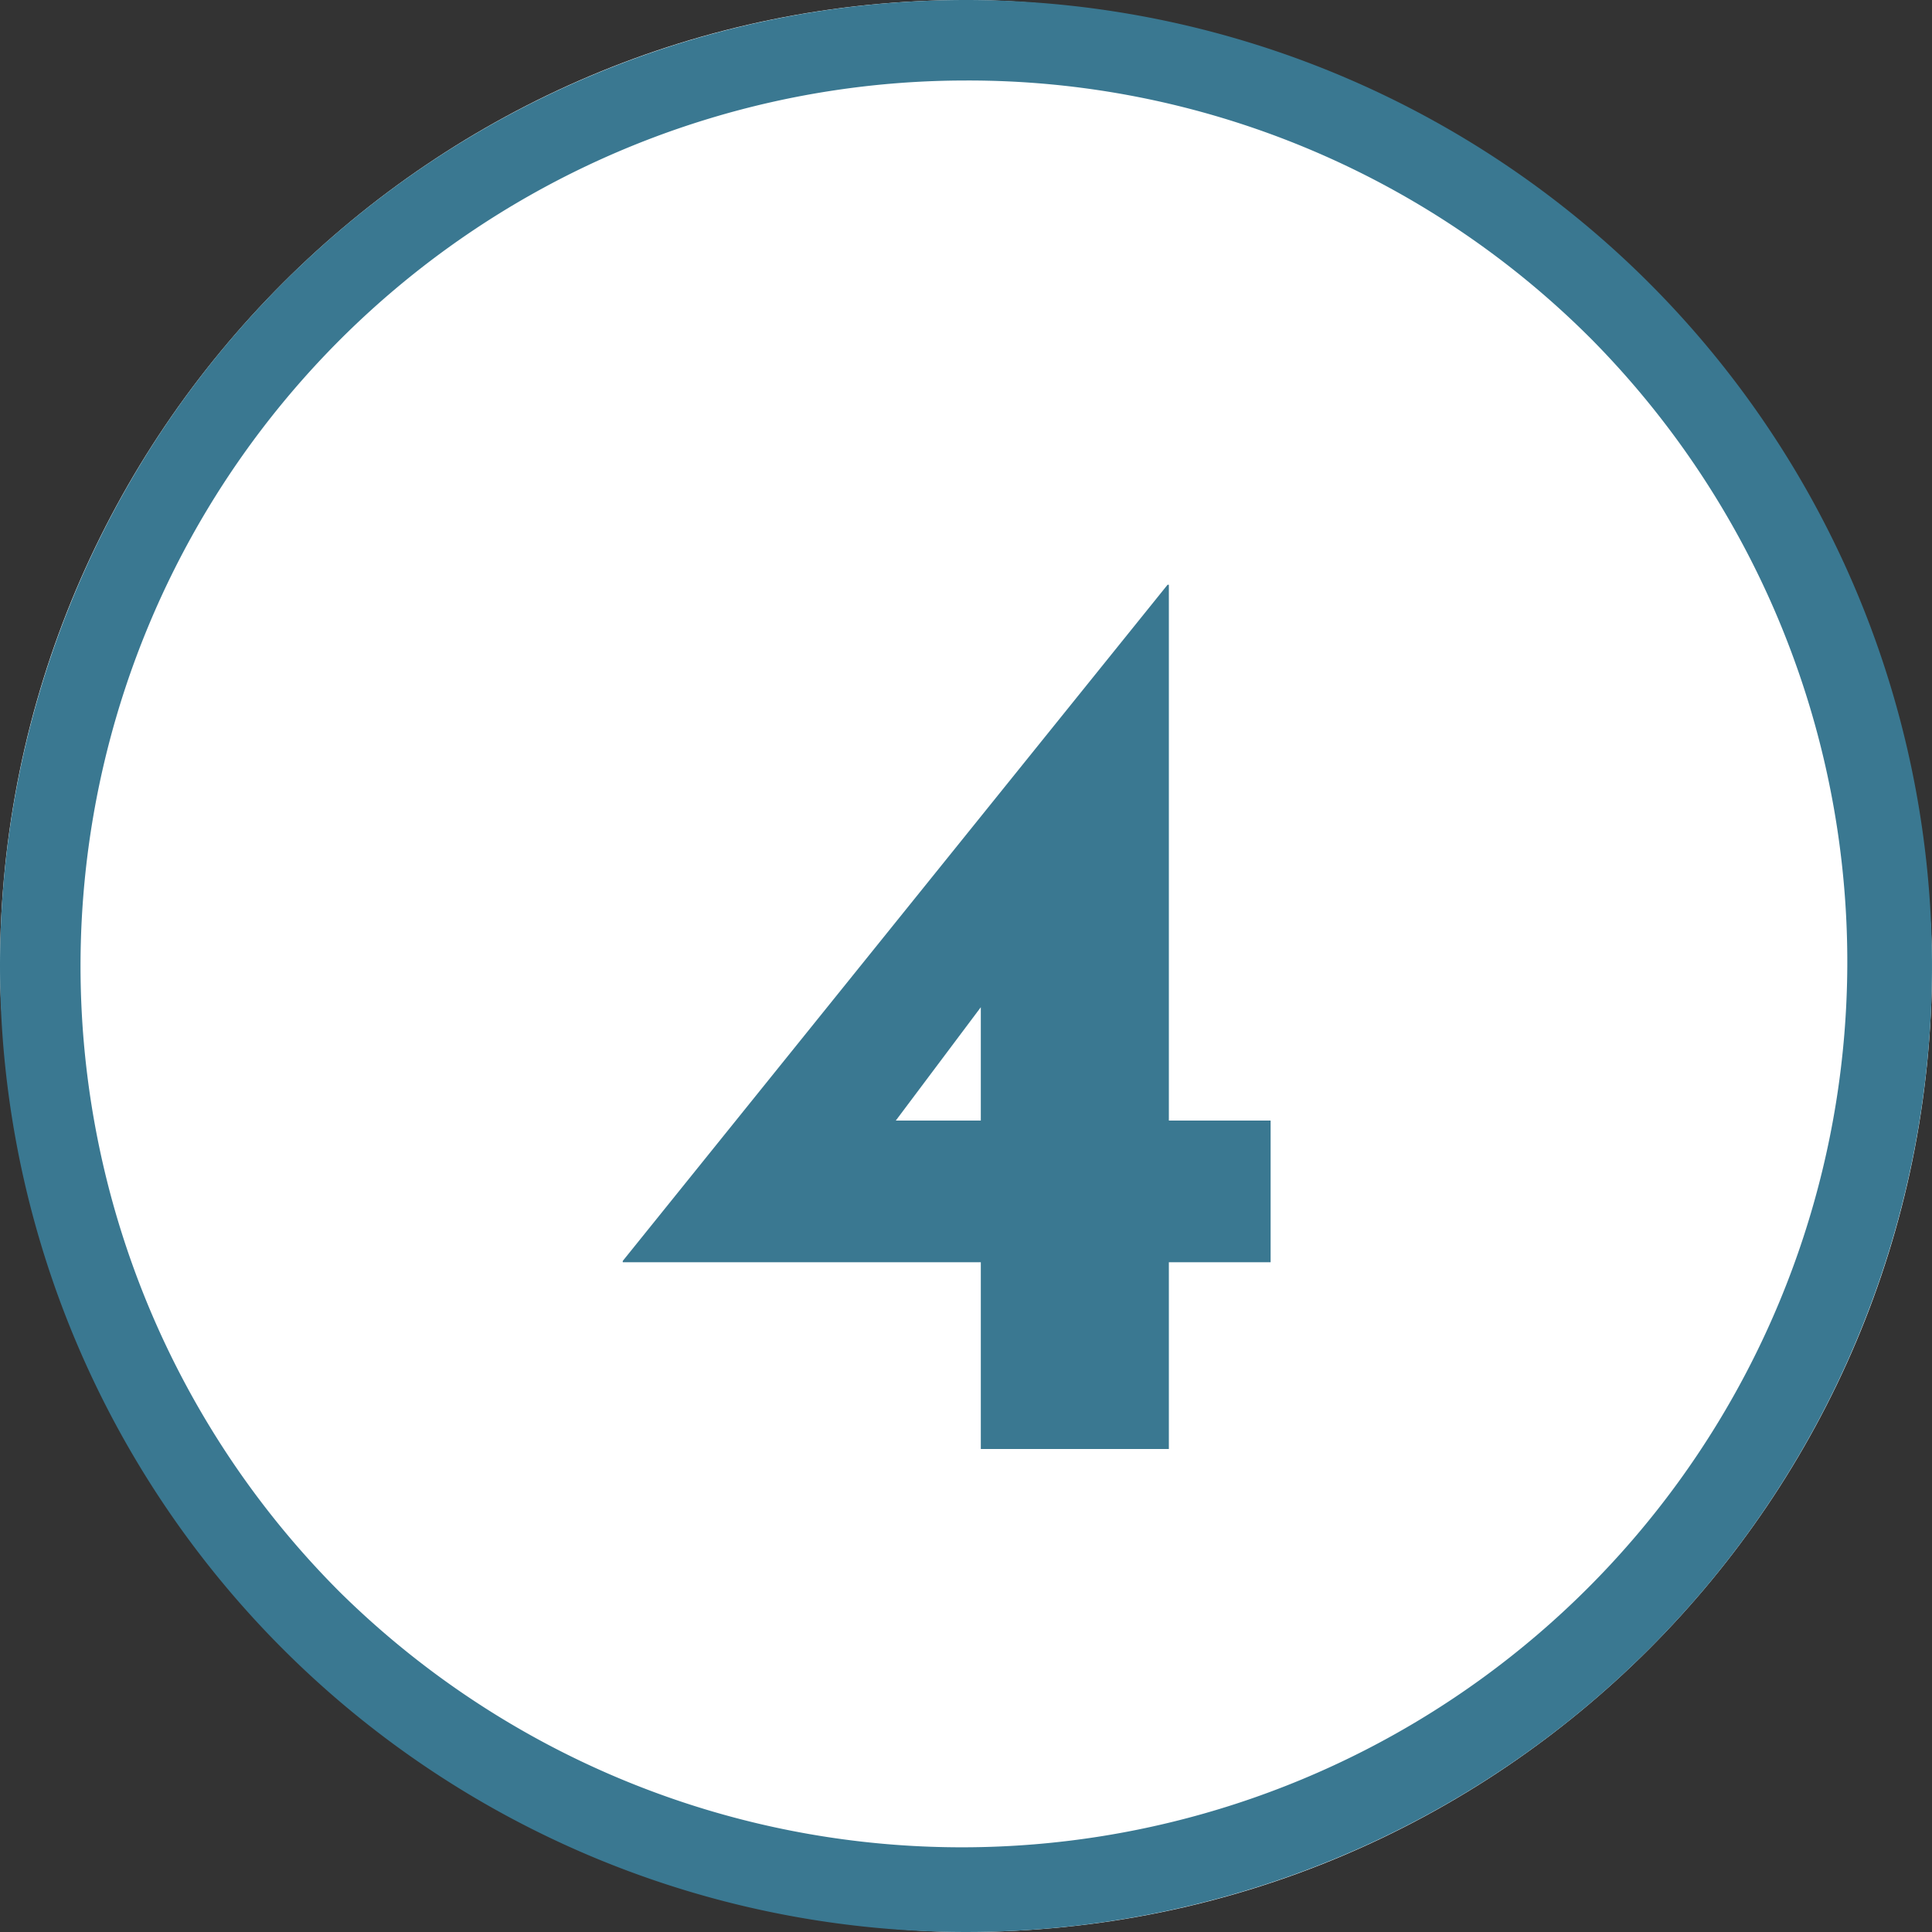
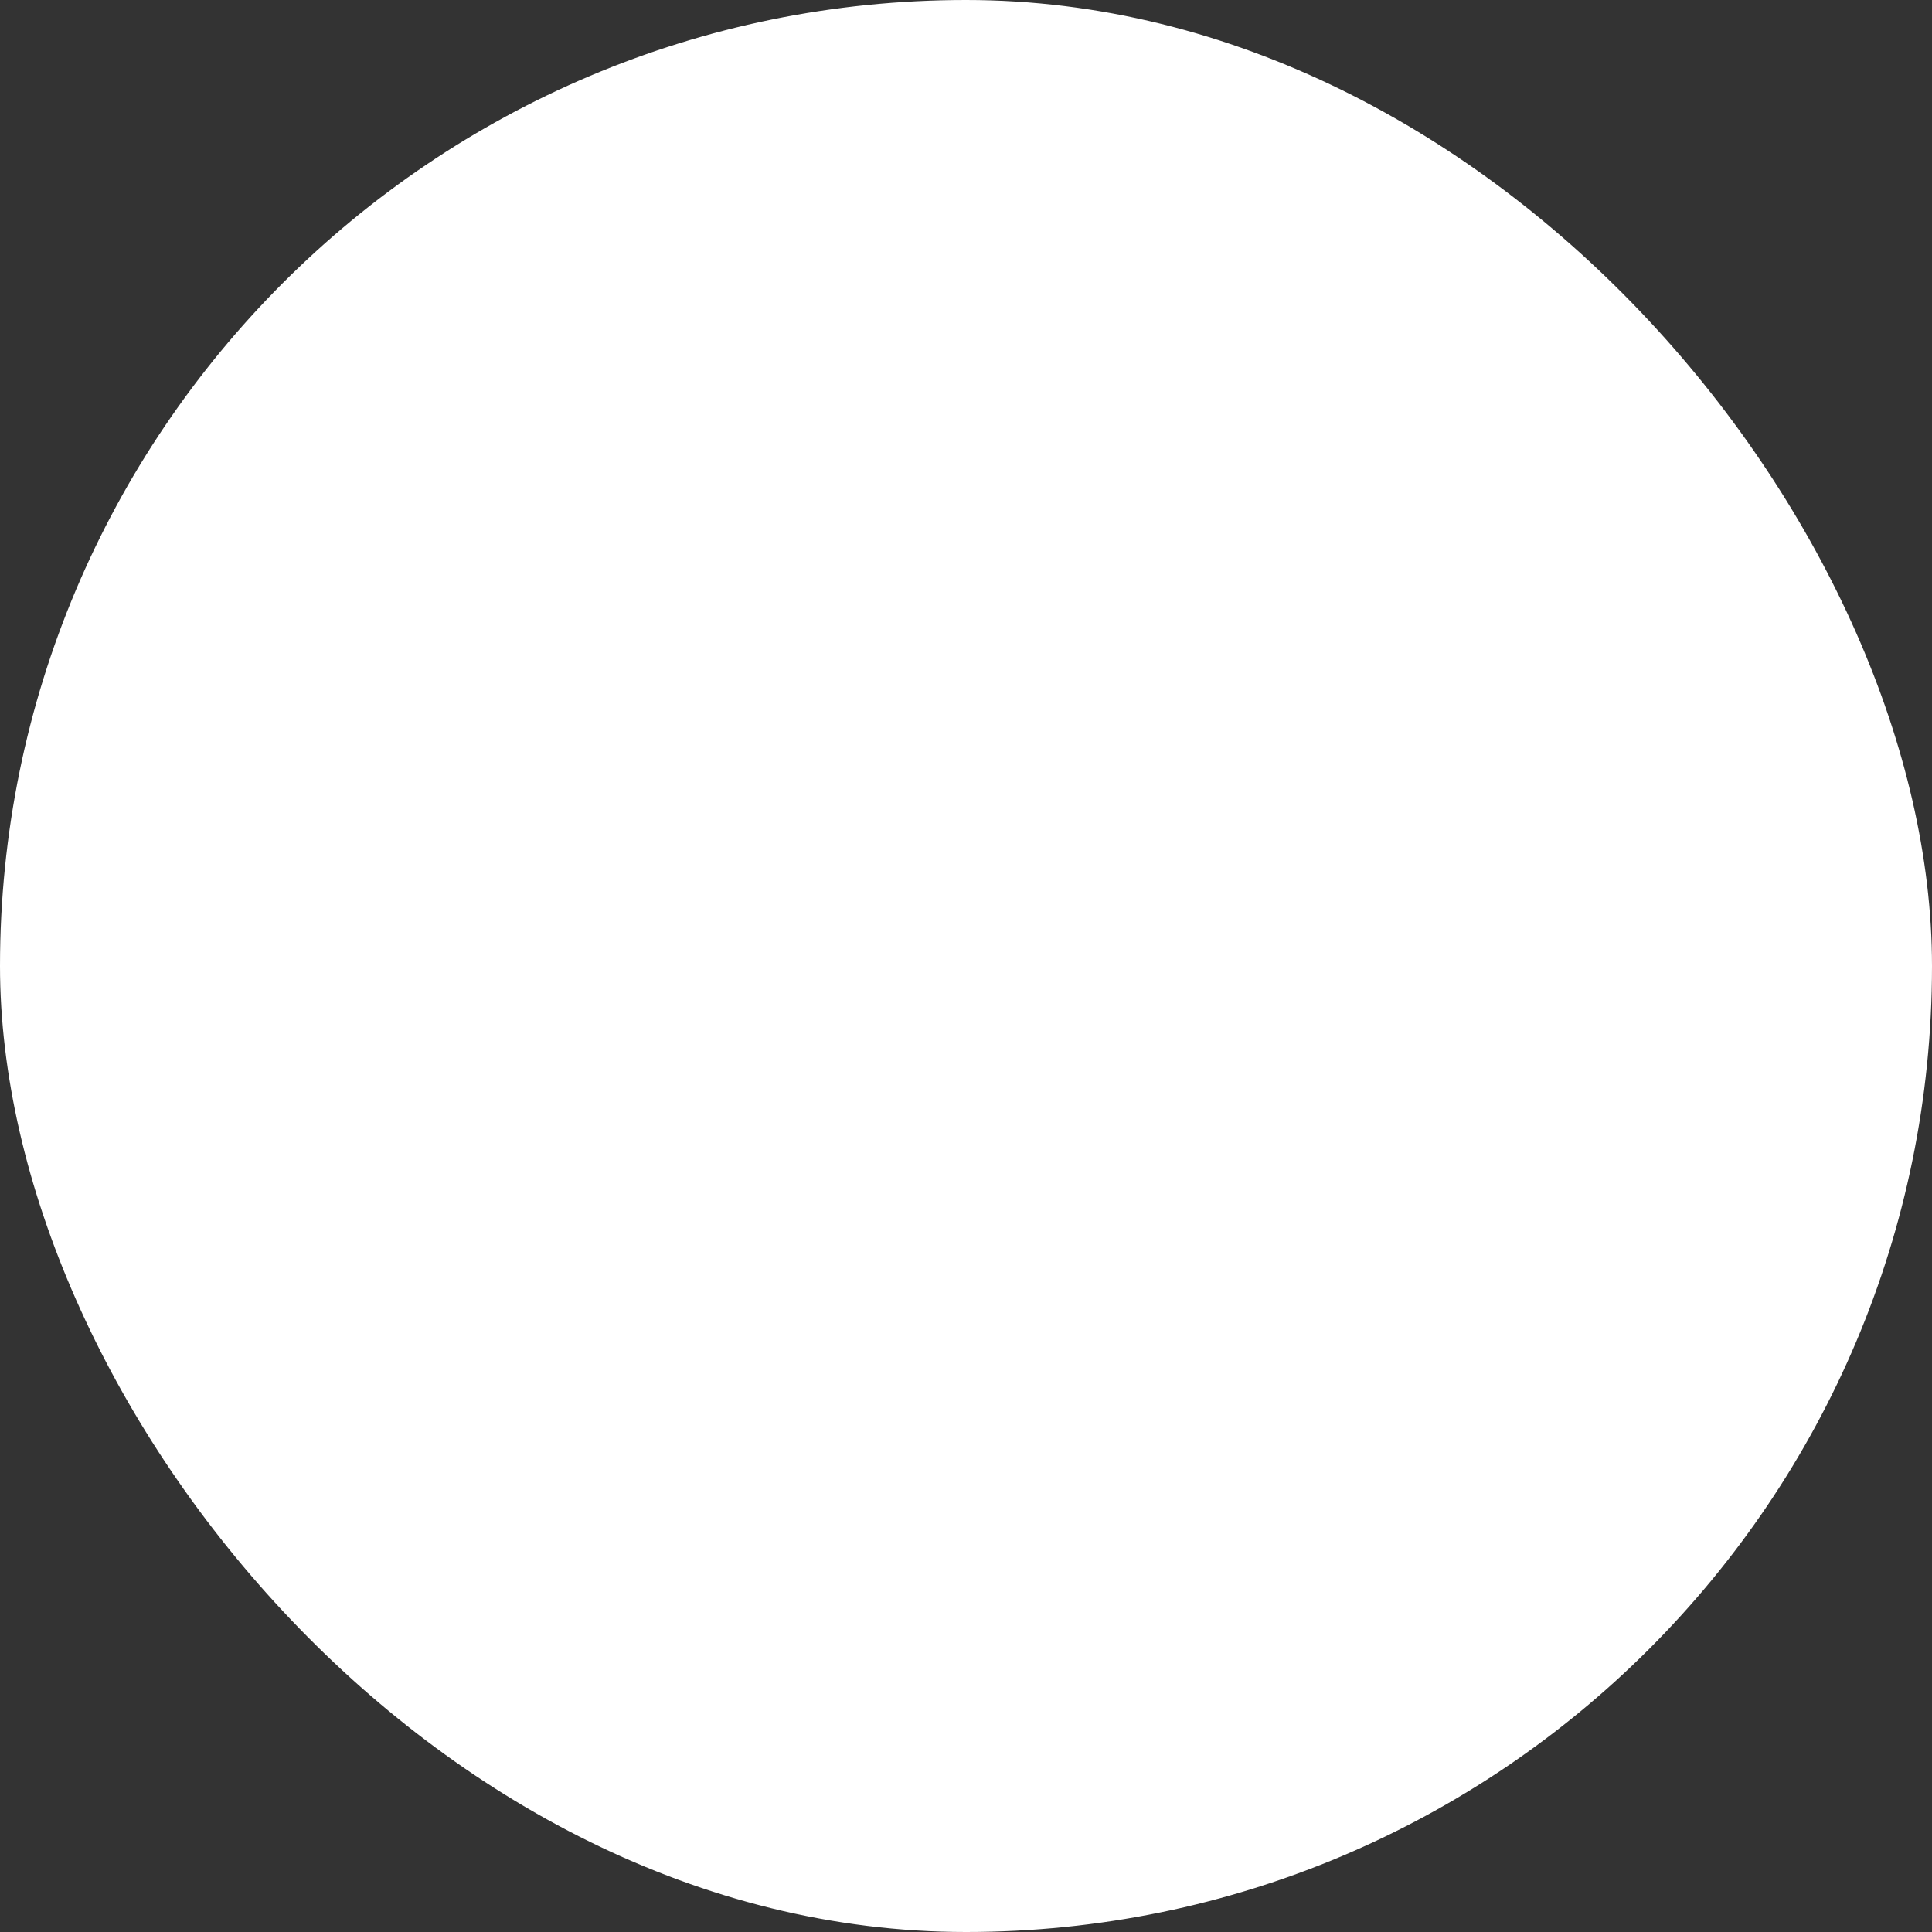
<svg xmlns="http://www.w3.org/2000/svg" width="24" height="24" viewBox="0 0 24 24">
  <rect x="0" y="0" width="24" height="24" fill="#333333" stroke="none" />
  <g id="p-lp01-num-4" transform="translate(-657)">
    <rect id="長方形_1504" data-name="長方形 1504" width="24" height="24" rx="12" transform="translate(657)" fill="#fff" />
-     <path id="長方形_1504_-_アウトライン" data-name="長方形 1504 - アウトライン" d="M12,1A11,11,0,0,0,4.222,19.778,11,11,0,0,0,19.778,4.222,10.928,10.928,0,0,0,12,1m0-1A12,12,0,1,1,0,12,12,12,0,0,1,12,0Z" transform="translate(657)" fill="#3a7891" />
-     <path id="パス_9114" data-name="パス 9114" d="M3.784-4.08v1.76H2.52V0H.184V-2.32H-4.264v-.016l6.768-8.4H2.52V-4.08Zm-3.6,0V-5.488L-.872-4.08Z" transform="translate(669 18)" fill="#3a7891" />
  </g>
</svg>